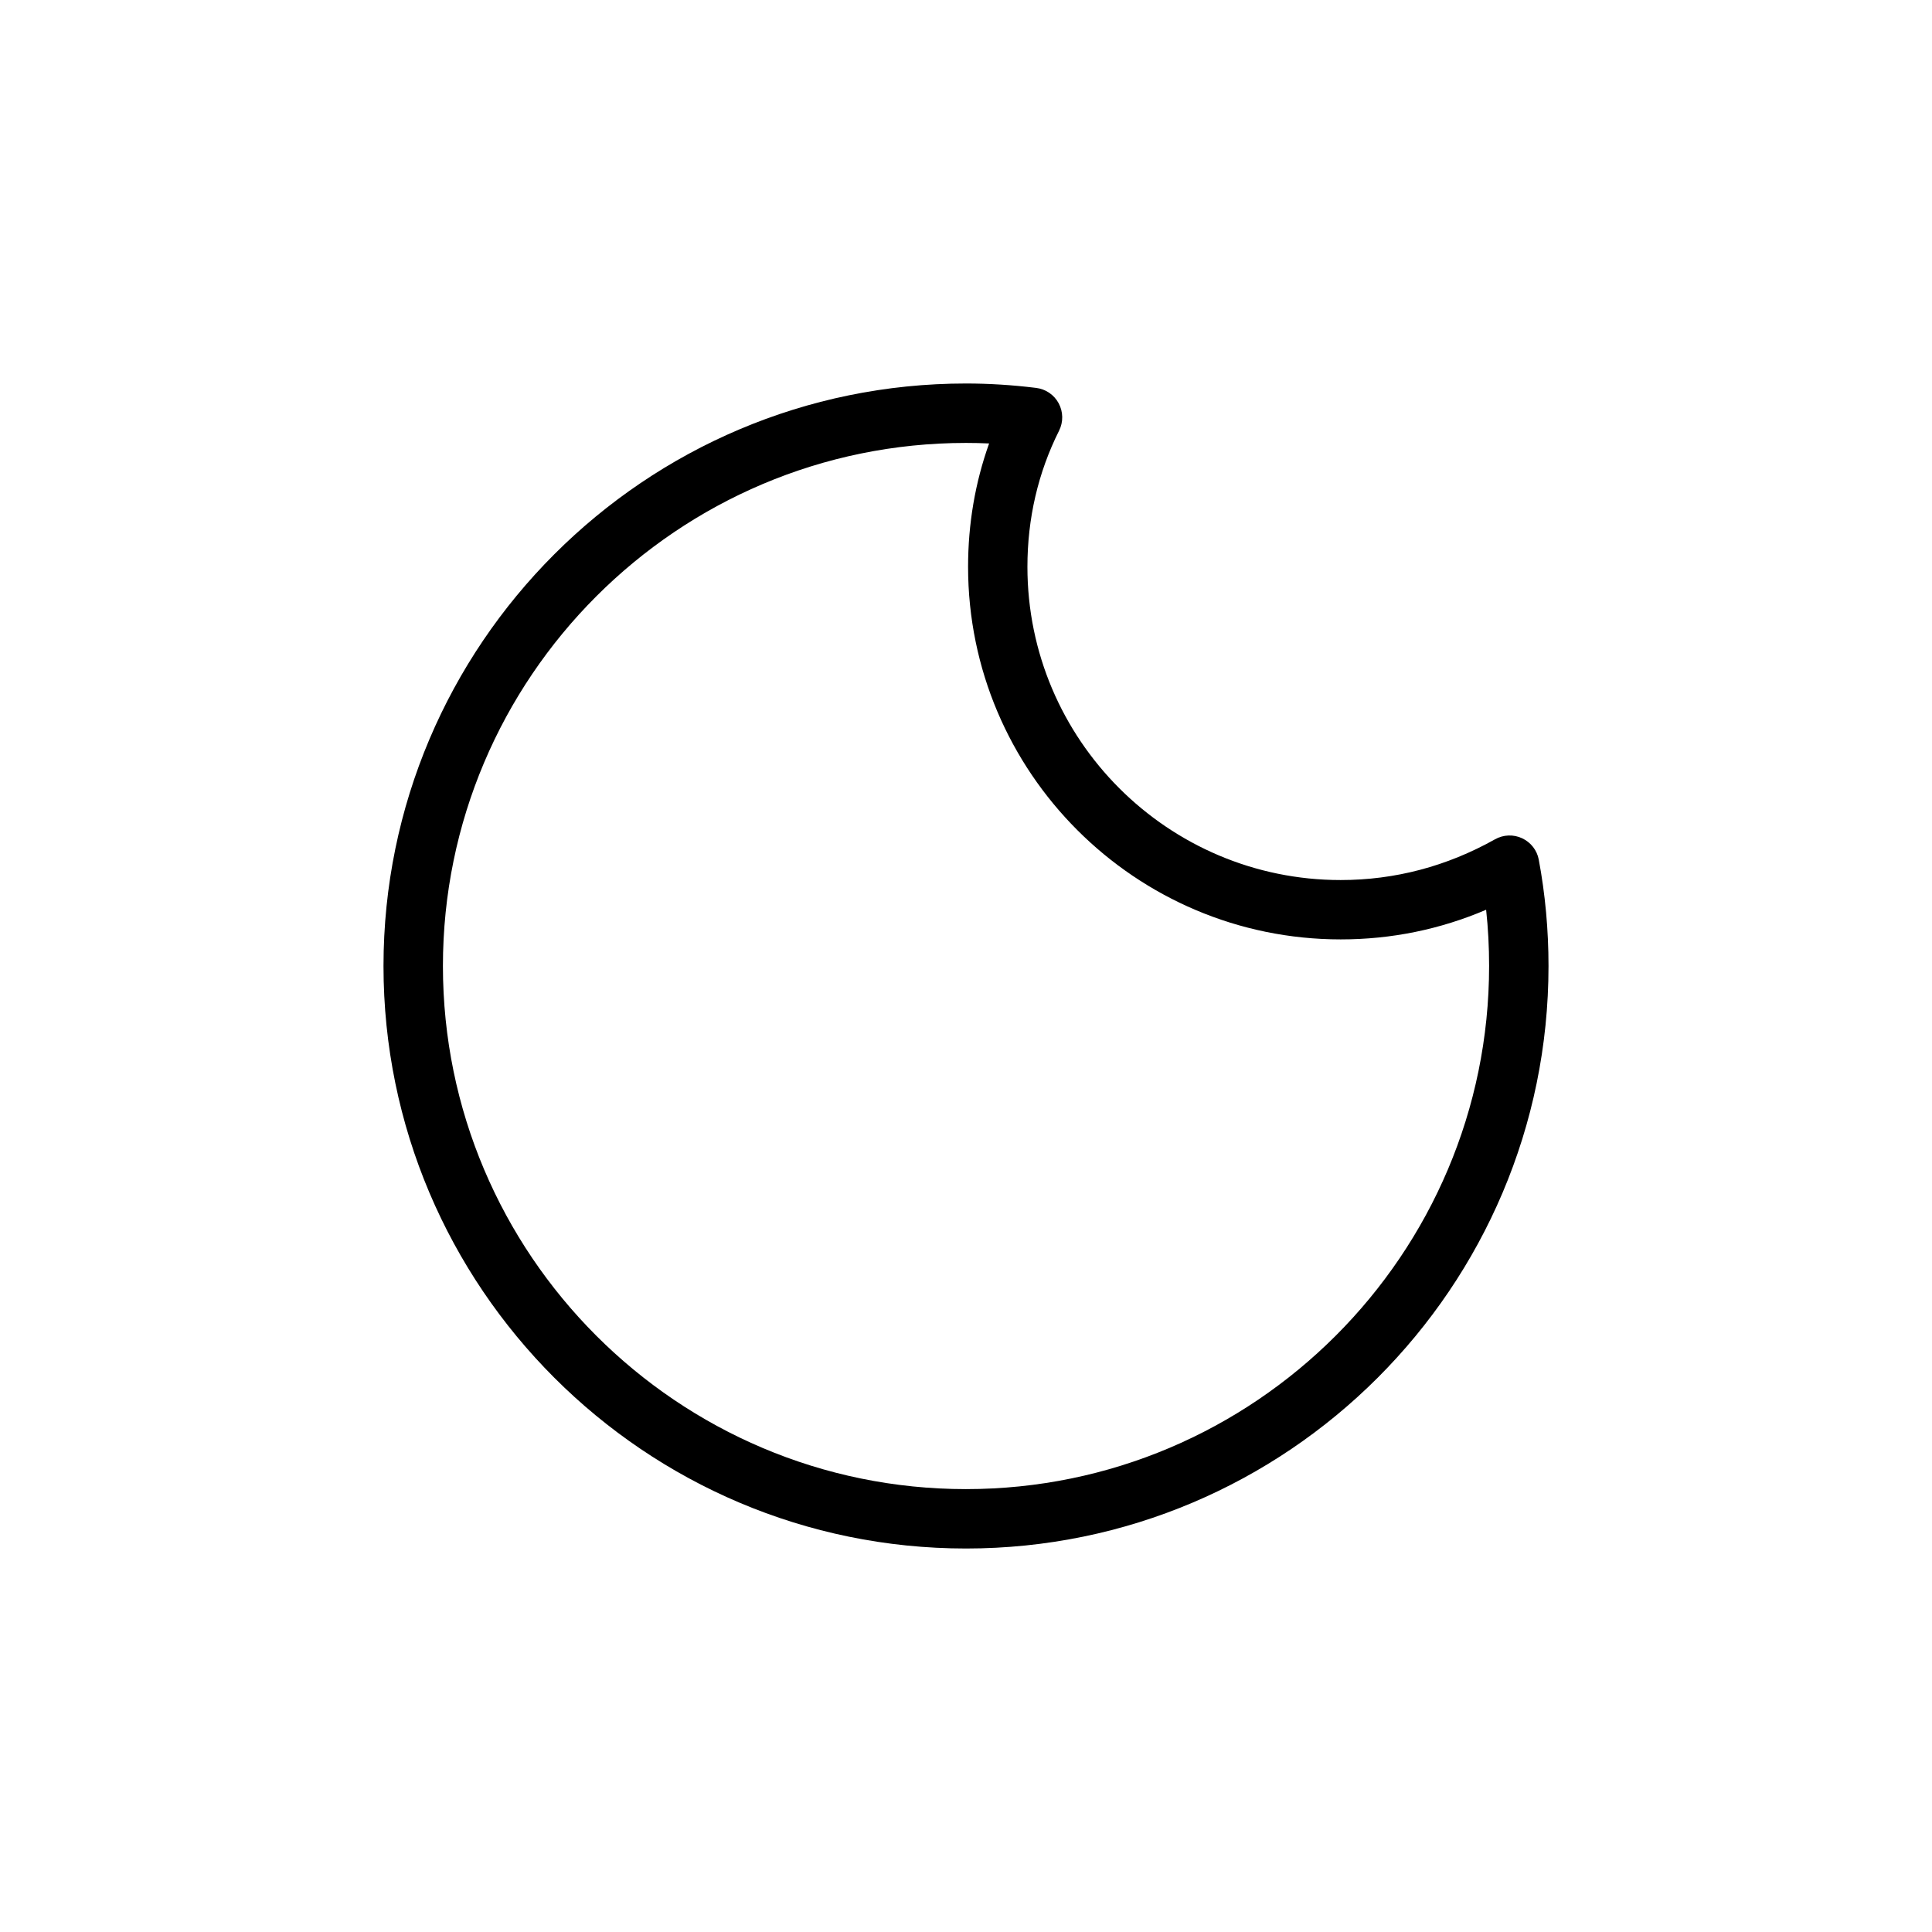
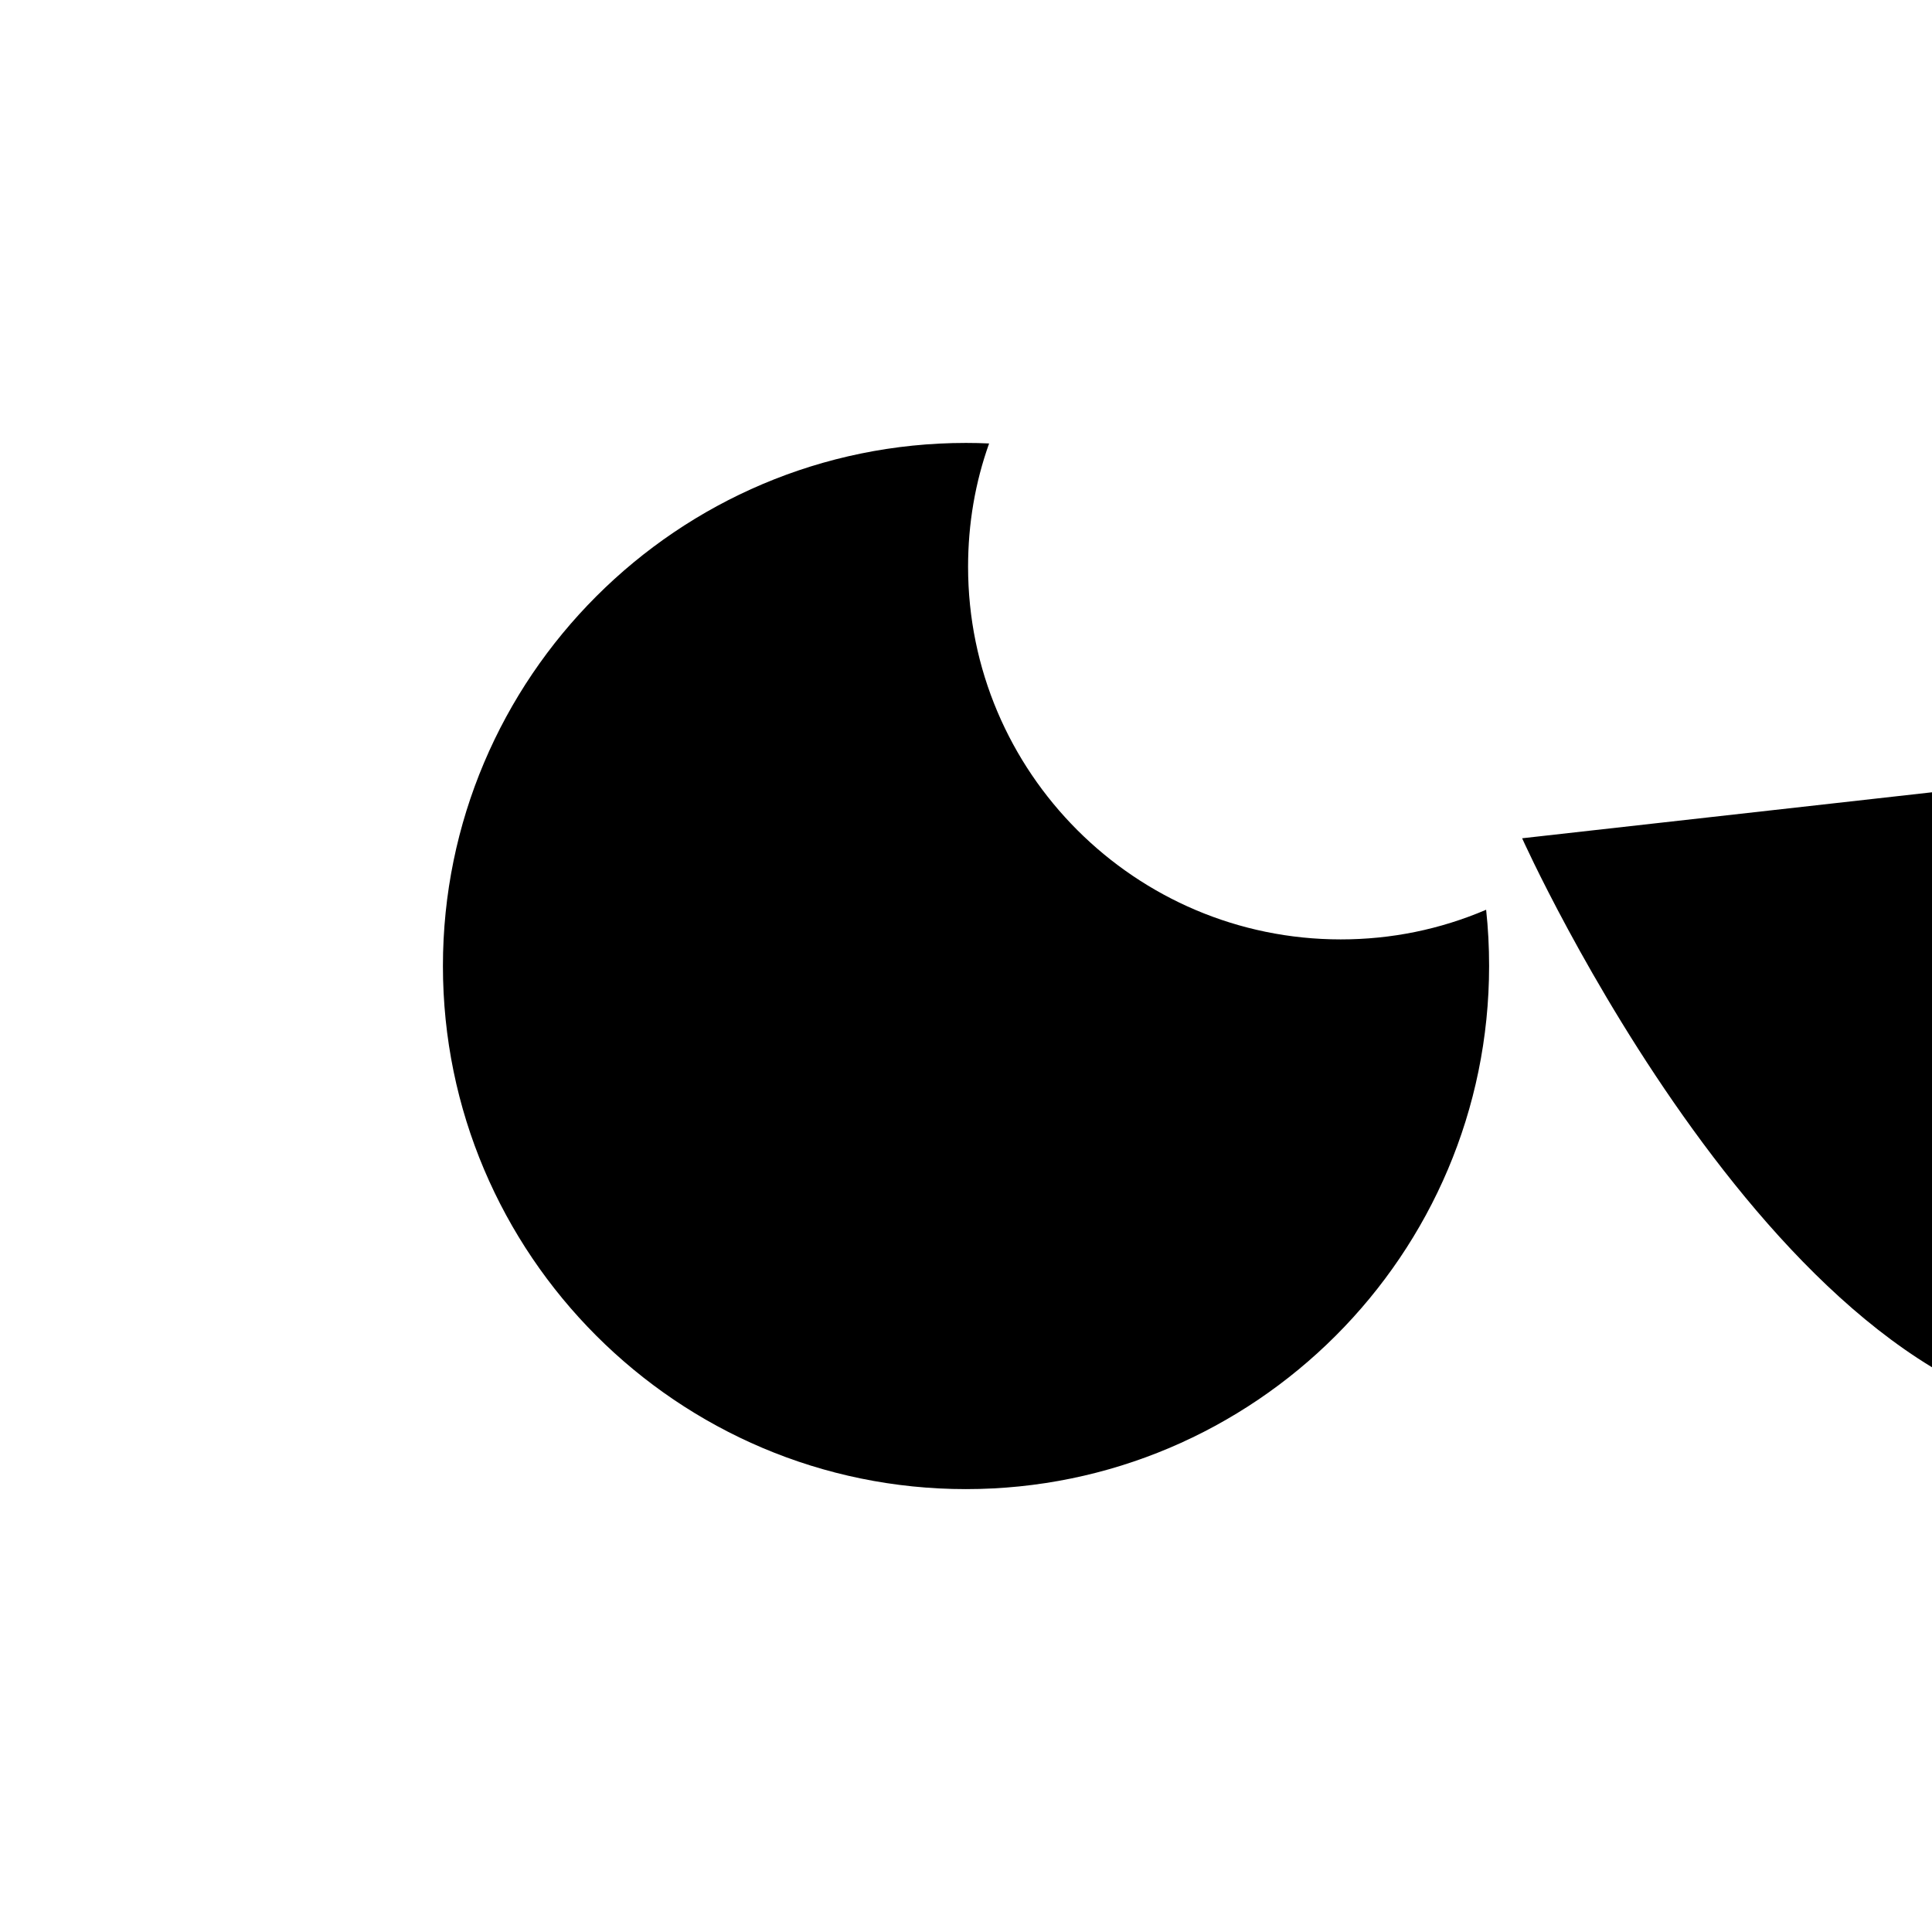
<svg xmlns="http://www.w3.org/2000/svg" fill="#000000" width="800px" height="800px" version="1.1" viewBox="144 144 512 512">
-   <path d="m547.38 366.15c-2.281-1.07-4.961-0.977-7.18 0.27-12.77 7.164-26.527 10.801-40.918 10.801-45.77 0-83.004-37.234-83.004-83.004 0-12.816 2.816-24.953 8.391-36.086 1.148-2.297 1.102-4.992-0.109-7.258-1.211-2.25-3.449-3.777-6-4.078-6.359-0.785-12.609-1.164-18.559-1.164-85.129 0-154.37 69.242-154.37 154.37s69.242 154.37 154.37 154.37 154.37-69.242 154.37-154.37c0-9.574-0.867-19.051-2.582-28.184-0.457-2.488-2.113-4.598-4.41-5.668zm-147.38 172.48c-76.438 0-138.62-62.188-138.62-138.62-0.004-76.438 62.188-138.63 138.62-138.63 2.047 0 4.094 0.047 6.125 0.141-3.699 10.359-5.574 21.301-5.574 32.684 0 54.441 44.305 98.746 98.746 98.746 13.383 0 26.309-2.629 38.543-7.856 0.535 4.894 0.789 9.871 0.789 14.895-0.004 76.457-62.191 138.64-138.63 138.64z" />
+   <path d="m547.38 366.15s69.242 154.37 154.37 154.37 154.37-69.242 154.37-154.37c0-9.574-0.867-19.051-2.582-28.184-0.457-2.488-2.113-4.598-4.41-5.668zm-147.38 172.48c-76.438 0-138.62-62.188-138.62-138.62-0.004-76.438 62.188-138.63 138.62-138.63 2.047 0 4.094 0.047 6.125 0.141-3.699 10.359-5.574 21.301-5.574 32.684 0 54.441 44.305 98.746 98.746 98.746 13.383 0 26.309-2.629 38.543-7.856 0.535 4.894 0.789 9.871 0.789 14.895-0.004 76.457-62.191 138.64-138.63 138.64z" />
</svg>